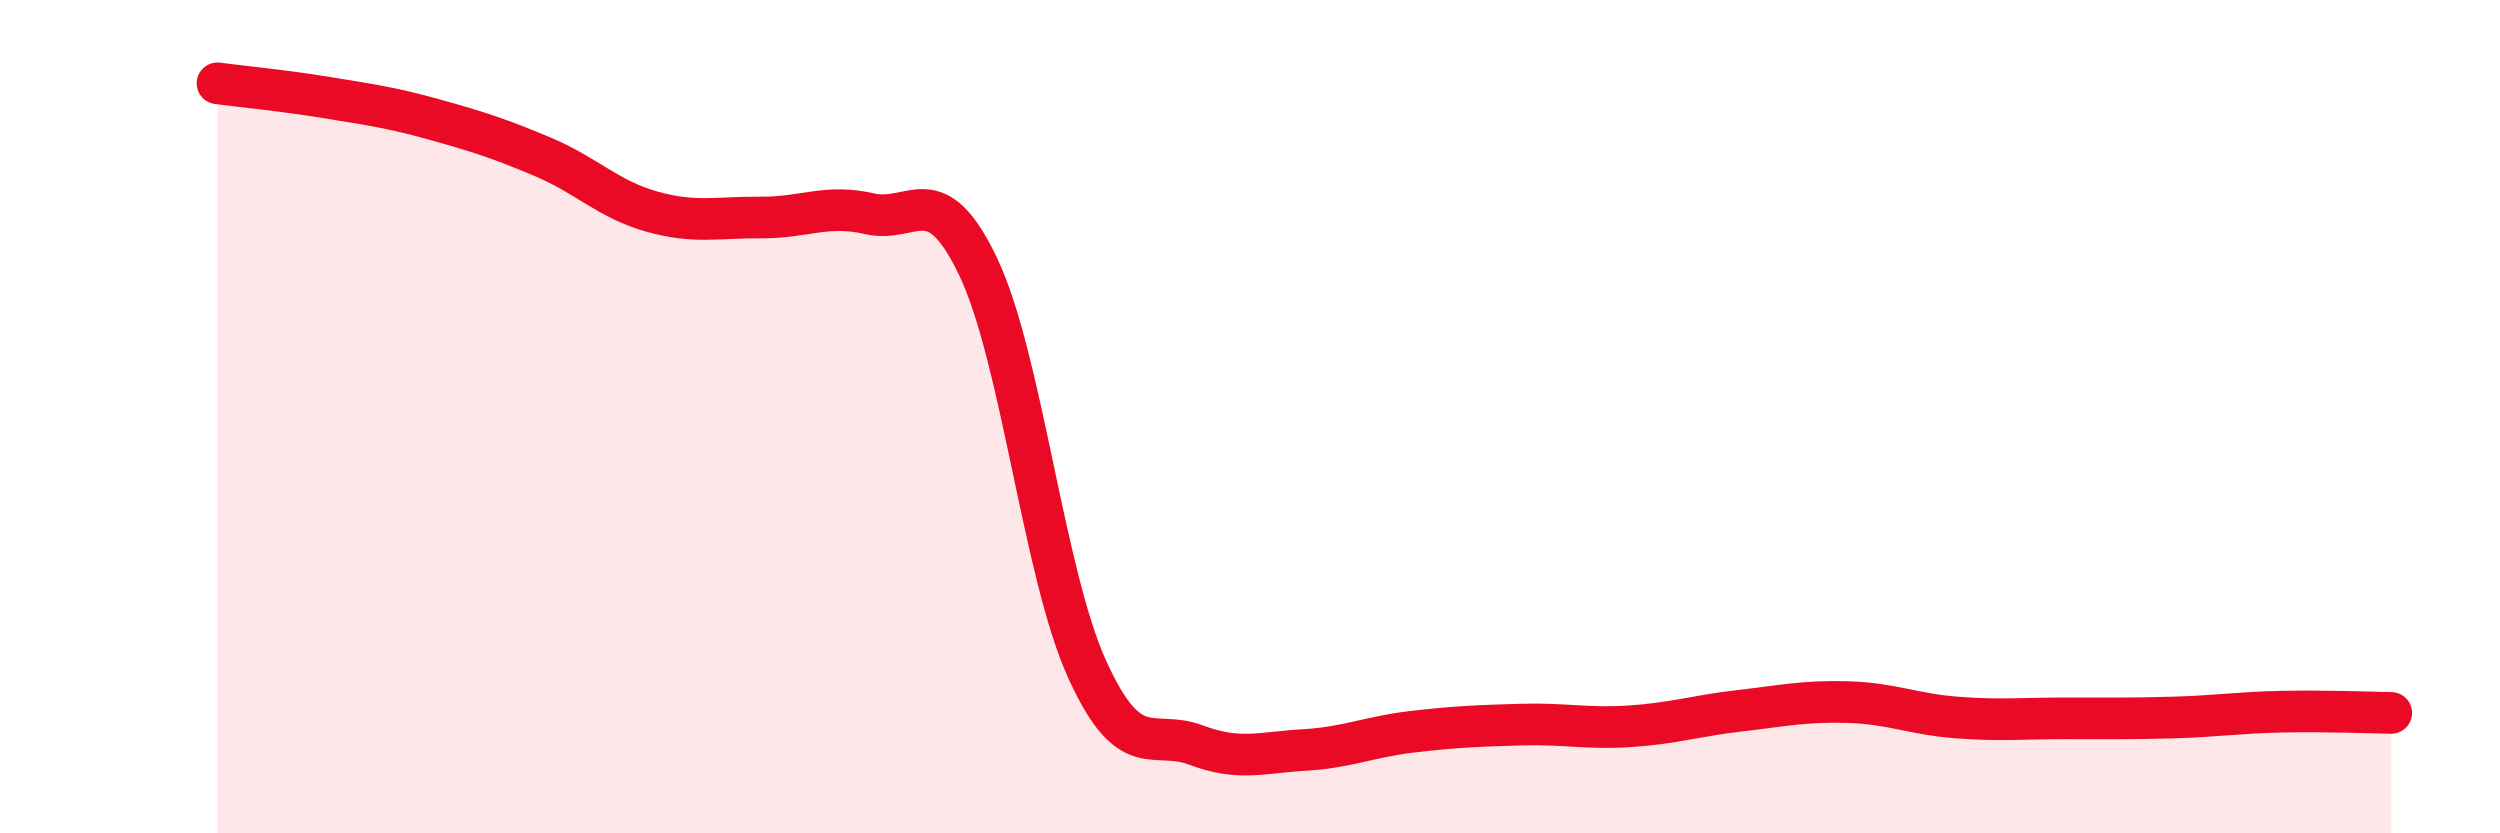
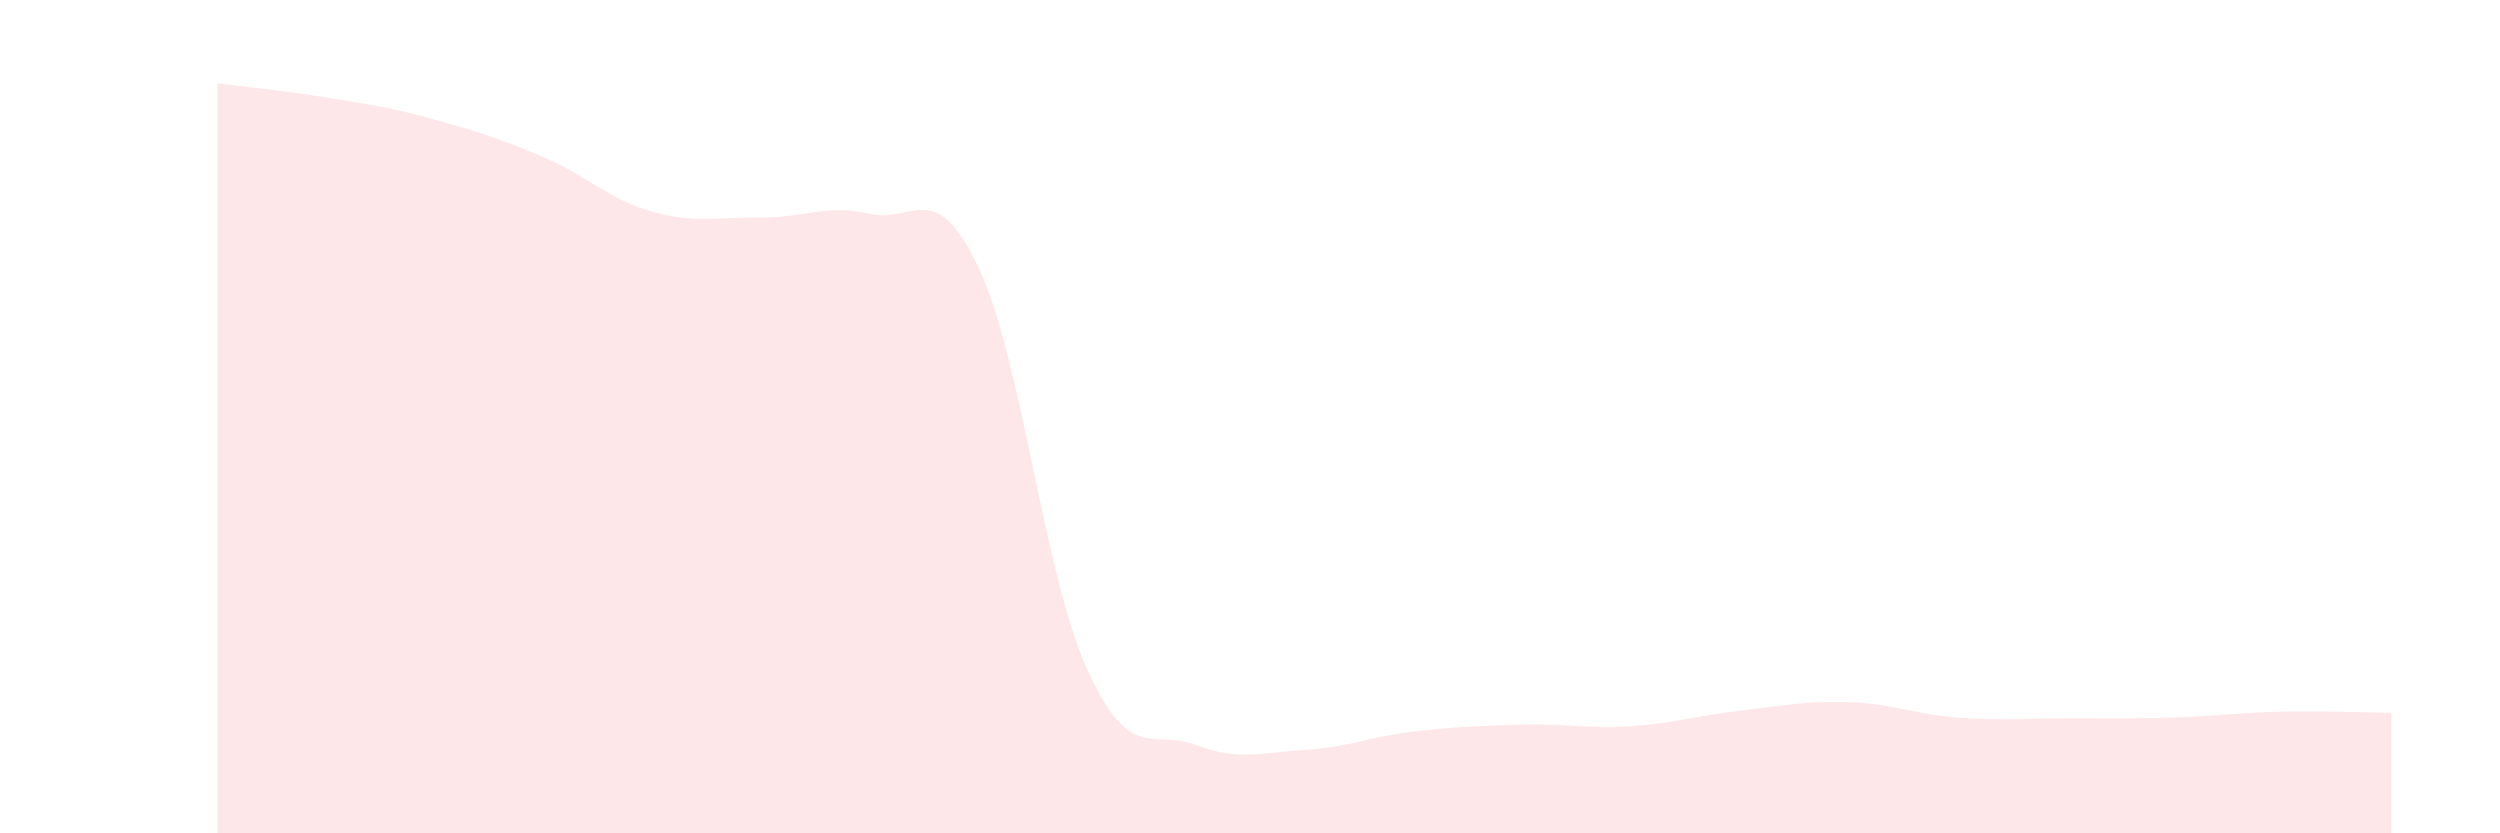
<svg xmlns="http://www.w3.org/2000/svg" width="60" height="20" viewBox="0 0 60 20">
  <path d="M 5.22,2 C 5.74,2.07 6.79,2.17 7.83,2.34 C 8.87,2.51 9.39,2.58 10.43,2.87 C 11.47,3.16 12,3.33 13.04,3.77 C 14.08,4.21 14.61,4.79 15.65,5.08 C 16.69,5.37 17.22,5.21 18.26,5.22 C 19.3,5.23 19.83,4.89 20.87,5.13 C 21.91,5.37 22.44,4.22 23.48,6.41 C 24.52,8.6 25.05,13.77 26.09,16.06 C 27.13,18.35 27.66,17.49 28.7,17.88 C 29.74,18.27 30.26,18.06 31.3,18 C 32.34,17.94 32.87,17.68 33.91,17.56 C 34.95,17.44 35.48,17.42 36.52,17.39 C 37.56,17.36 38.09,17.5 39.13,17.43 C 40.17,17.36 40.7,17.18 41.74,17.06 C 42.78,16.94 43.31,16.82 44.35,16.85 C 45.39,16.88 45.92,17.14 46.96,17.22 C 48,17.3 48.53,17.24 49.57,17.24 C 50.61,17.24 51.13,17.25 52.17,17.22 C 53.21,17.19 53.74,17.1 54.78,17.08 C 55.82,17.06 56.87,17.1 57.39,17.11L57.39 20L5.22 20Z" fill="#EB0A25" opacity="0.1" stroke-linecap="round" stroke-linejoin="round" />
-   <path d="M 5.22,2 C 5.74,2.07 6.79,2.17 7.83,2.34 C 8.87,2.51 9.39,2.58 10.43,2.87 C 11.47,3.16 12,3.33 13.04,3.77 C 14.08,4.21 14.61,4.79 15.65,5.08 C 16.69,5.37 17.22,5.21 18.26,5.22 C 19.3,5.23 19.83,4.89 20.87,5.13 C 21.91,5.37 22.44,4.22 23.48,6.41 C 24.52,8.6 25.05,13.77 26.09,16.06 C 27.13,18.35 27.66,17.49 28.7,17.88 C 29.74,18.27 30.26,18.06 31.3,18 C 32.34,17.94 32.87,17.68 33.91,17.56 C 34.95,17.44 35.48,17.42 36.52,17.39 C 37.56,17.36 38.09,17.5 39.13,17.43 C 40.17,17.36 40.7,17.18 41.74,17.06 C 42.78,16.94 43.31,16.82 44.35,16.85 C 45.39,16.88 45.92,17.14 46.96,17.22 C 48,17.3 48.53,17.24 49.57,17.24 C 50.61,17.24 51.13,17.25 52.17,17.22 C 53.21,17.19 53.74,17.1 54.78,17.08 C 55.82,17.06 56.87,17.1 57.39,17.11" stroke="#EB0A25" stroke-width="1" fill="none" stroke-linecap="round" stroke-linejoin="round" />
</svg>